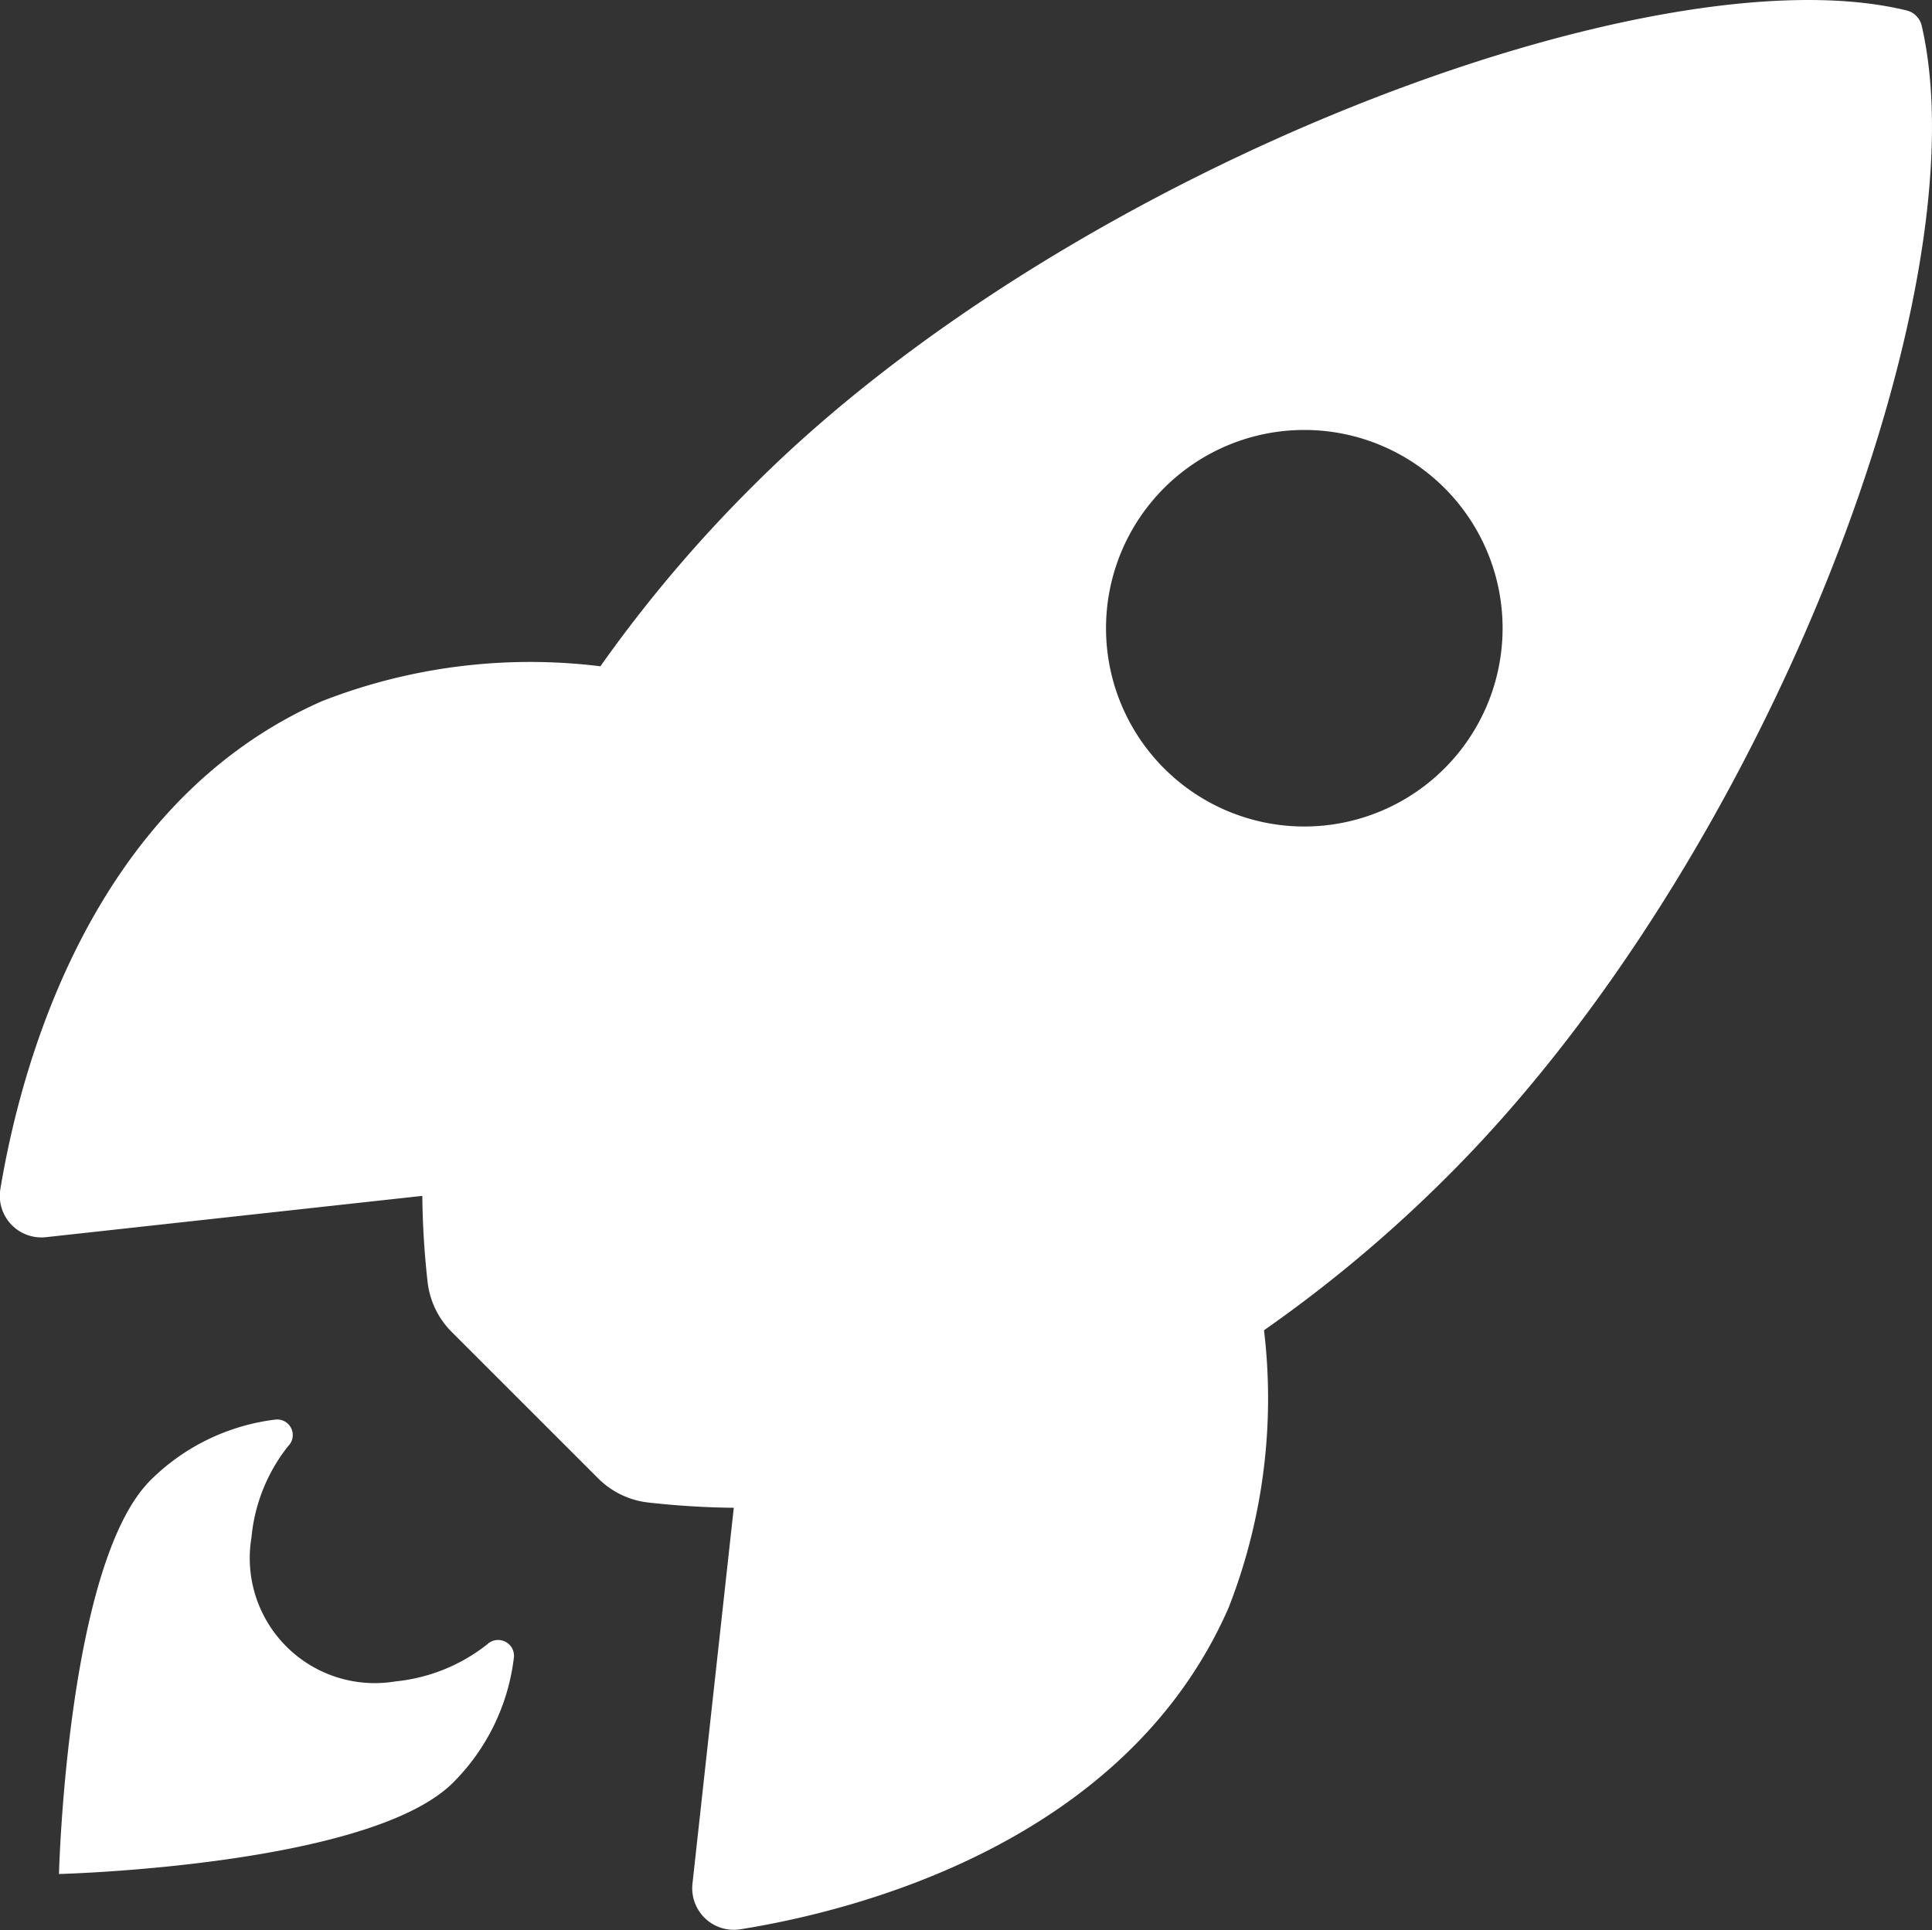
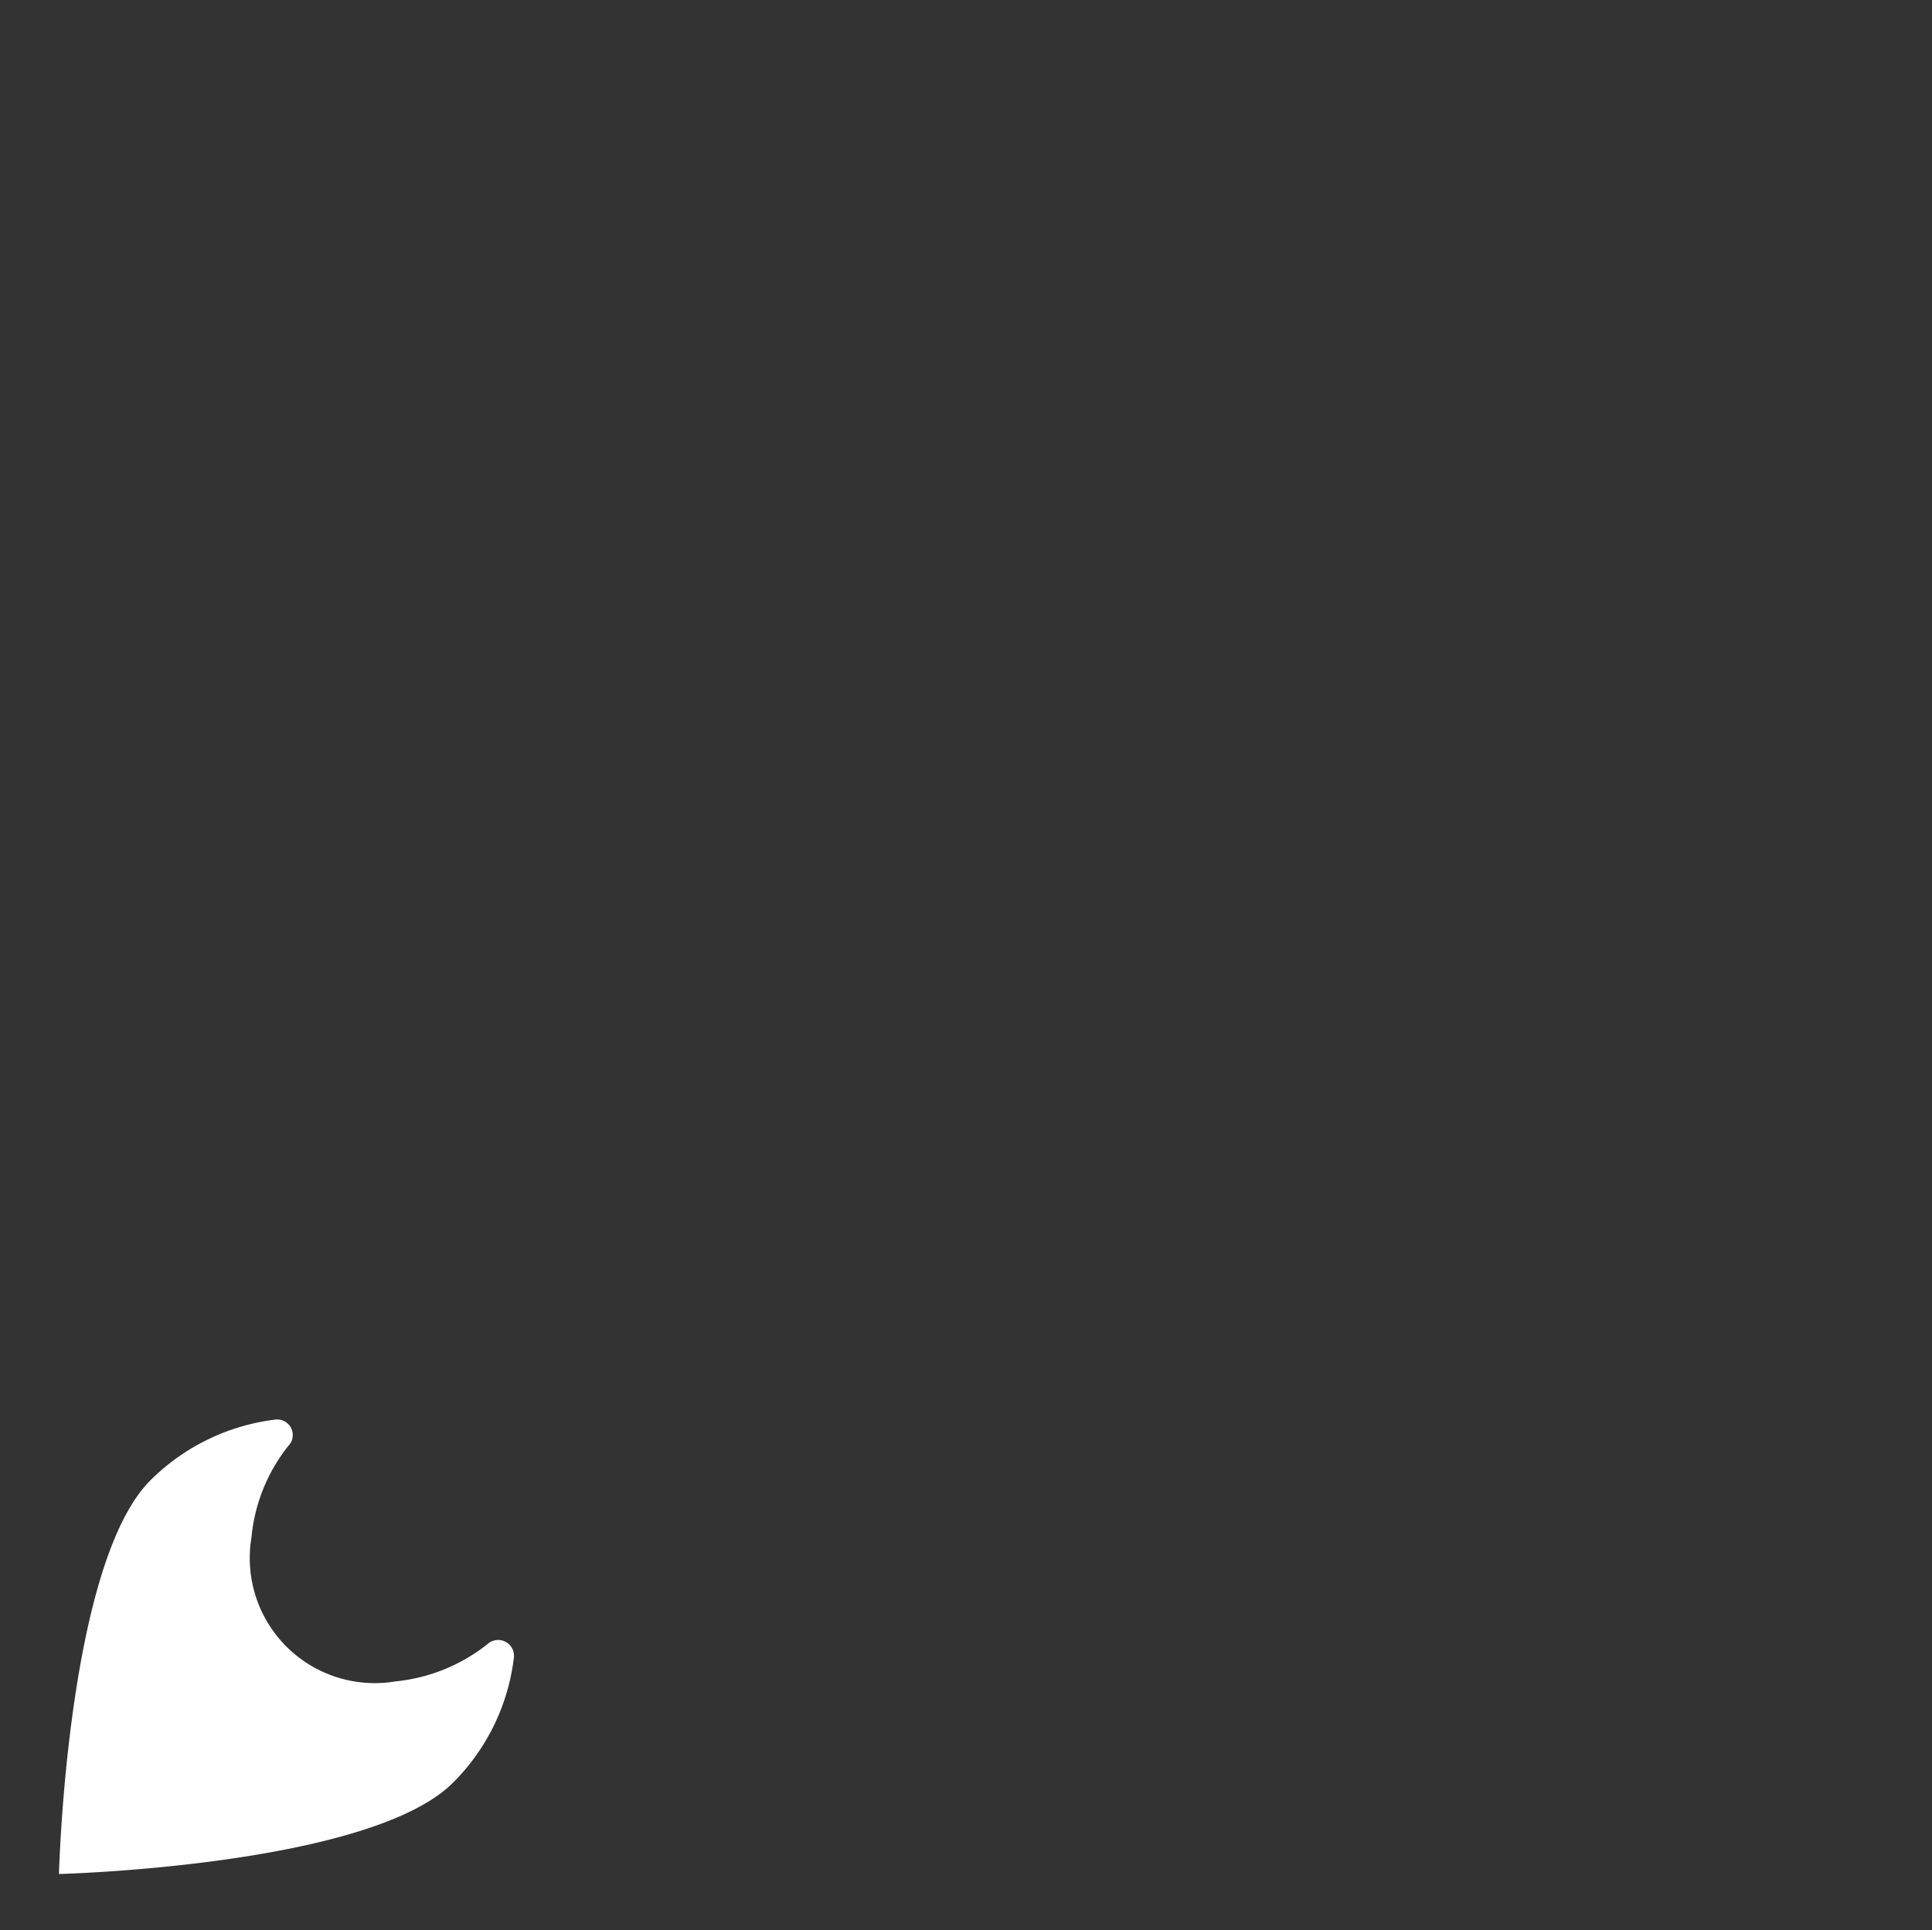
<svg xmlns="http://www.w3.org/2000/svg" width="15.005" height="14.993">
  <rect width="100%" height="100%" fill="#333333" stroke="none" />
  <defs>
    <style>
            .cls-1{fill:#fff}
        </style>
  </defs>
  <g id="Ic-rocket" transform="translate(-3.366 -3.372)">
-     <path id="Tracé_15761" class="cls-1" d="M18.292 3.576a.159.159 0 0 0-.119-.123c-1.962-.48-6.494 1.23-8.95 3.685a10.615 10.615 0 0 0-1.194 1.41 4.441 4.441 0 0 0-2.16.27c-1.821.8-2.351 2.892-2.5 3.79a.323.323 0 0 0 .353.375l2.924-.321a6.5 6.5 0 0 0 .04.66.655.655 0 0 0 .191.4l1.132 1.132a.655.655 0 0 0 .4.191 6.489 6.489 0 0 0 .656.04l-.321 2.921a.323.323 0 0 0 .375.353c.9-.144 2.993-.674 3.79-2.5a4.461 4.461 0 0 0 .274-2.153 10.631 10.631 0 0 0 1.417-1.188c2.466-2.452 4.164-6.883 3.692-8.942zm-5.885 5.765a1.54 1.54 0 1 1 2.178 0 1.539 1.539 0 0 1-2.178 0z" />
    <path id="Tracé_15762" class="cls-1" d="M9.111 25.092a1.368 1.368 0 0 1-.714.288.971.971 0 0 1-1.117-1.118 1.341 1.341 0 0 1 .285-.71.121.121 0 0 0-.1-.206 1.658 1.658 0 0 0-.97.472c-.649.649-.71 3.058-.71 3.058s2.412-.061 3.061-.71a1.647 1.647 0 0 0 .472-.97.123.123 0 0 0-.207-.104z" transform="translate(-1.961 -8.946)" />
  </g>
</svg>